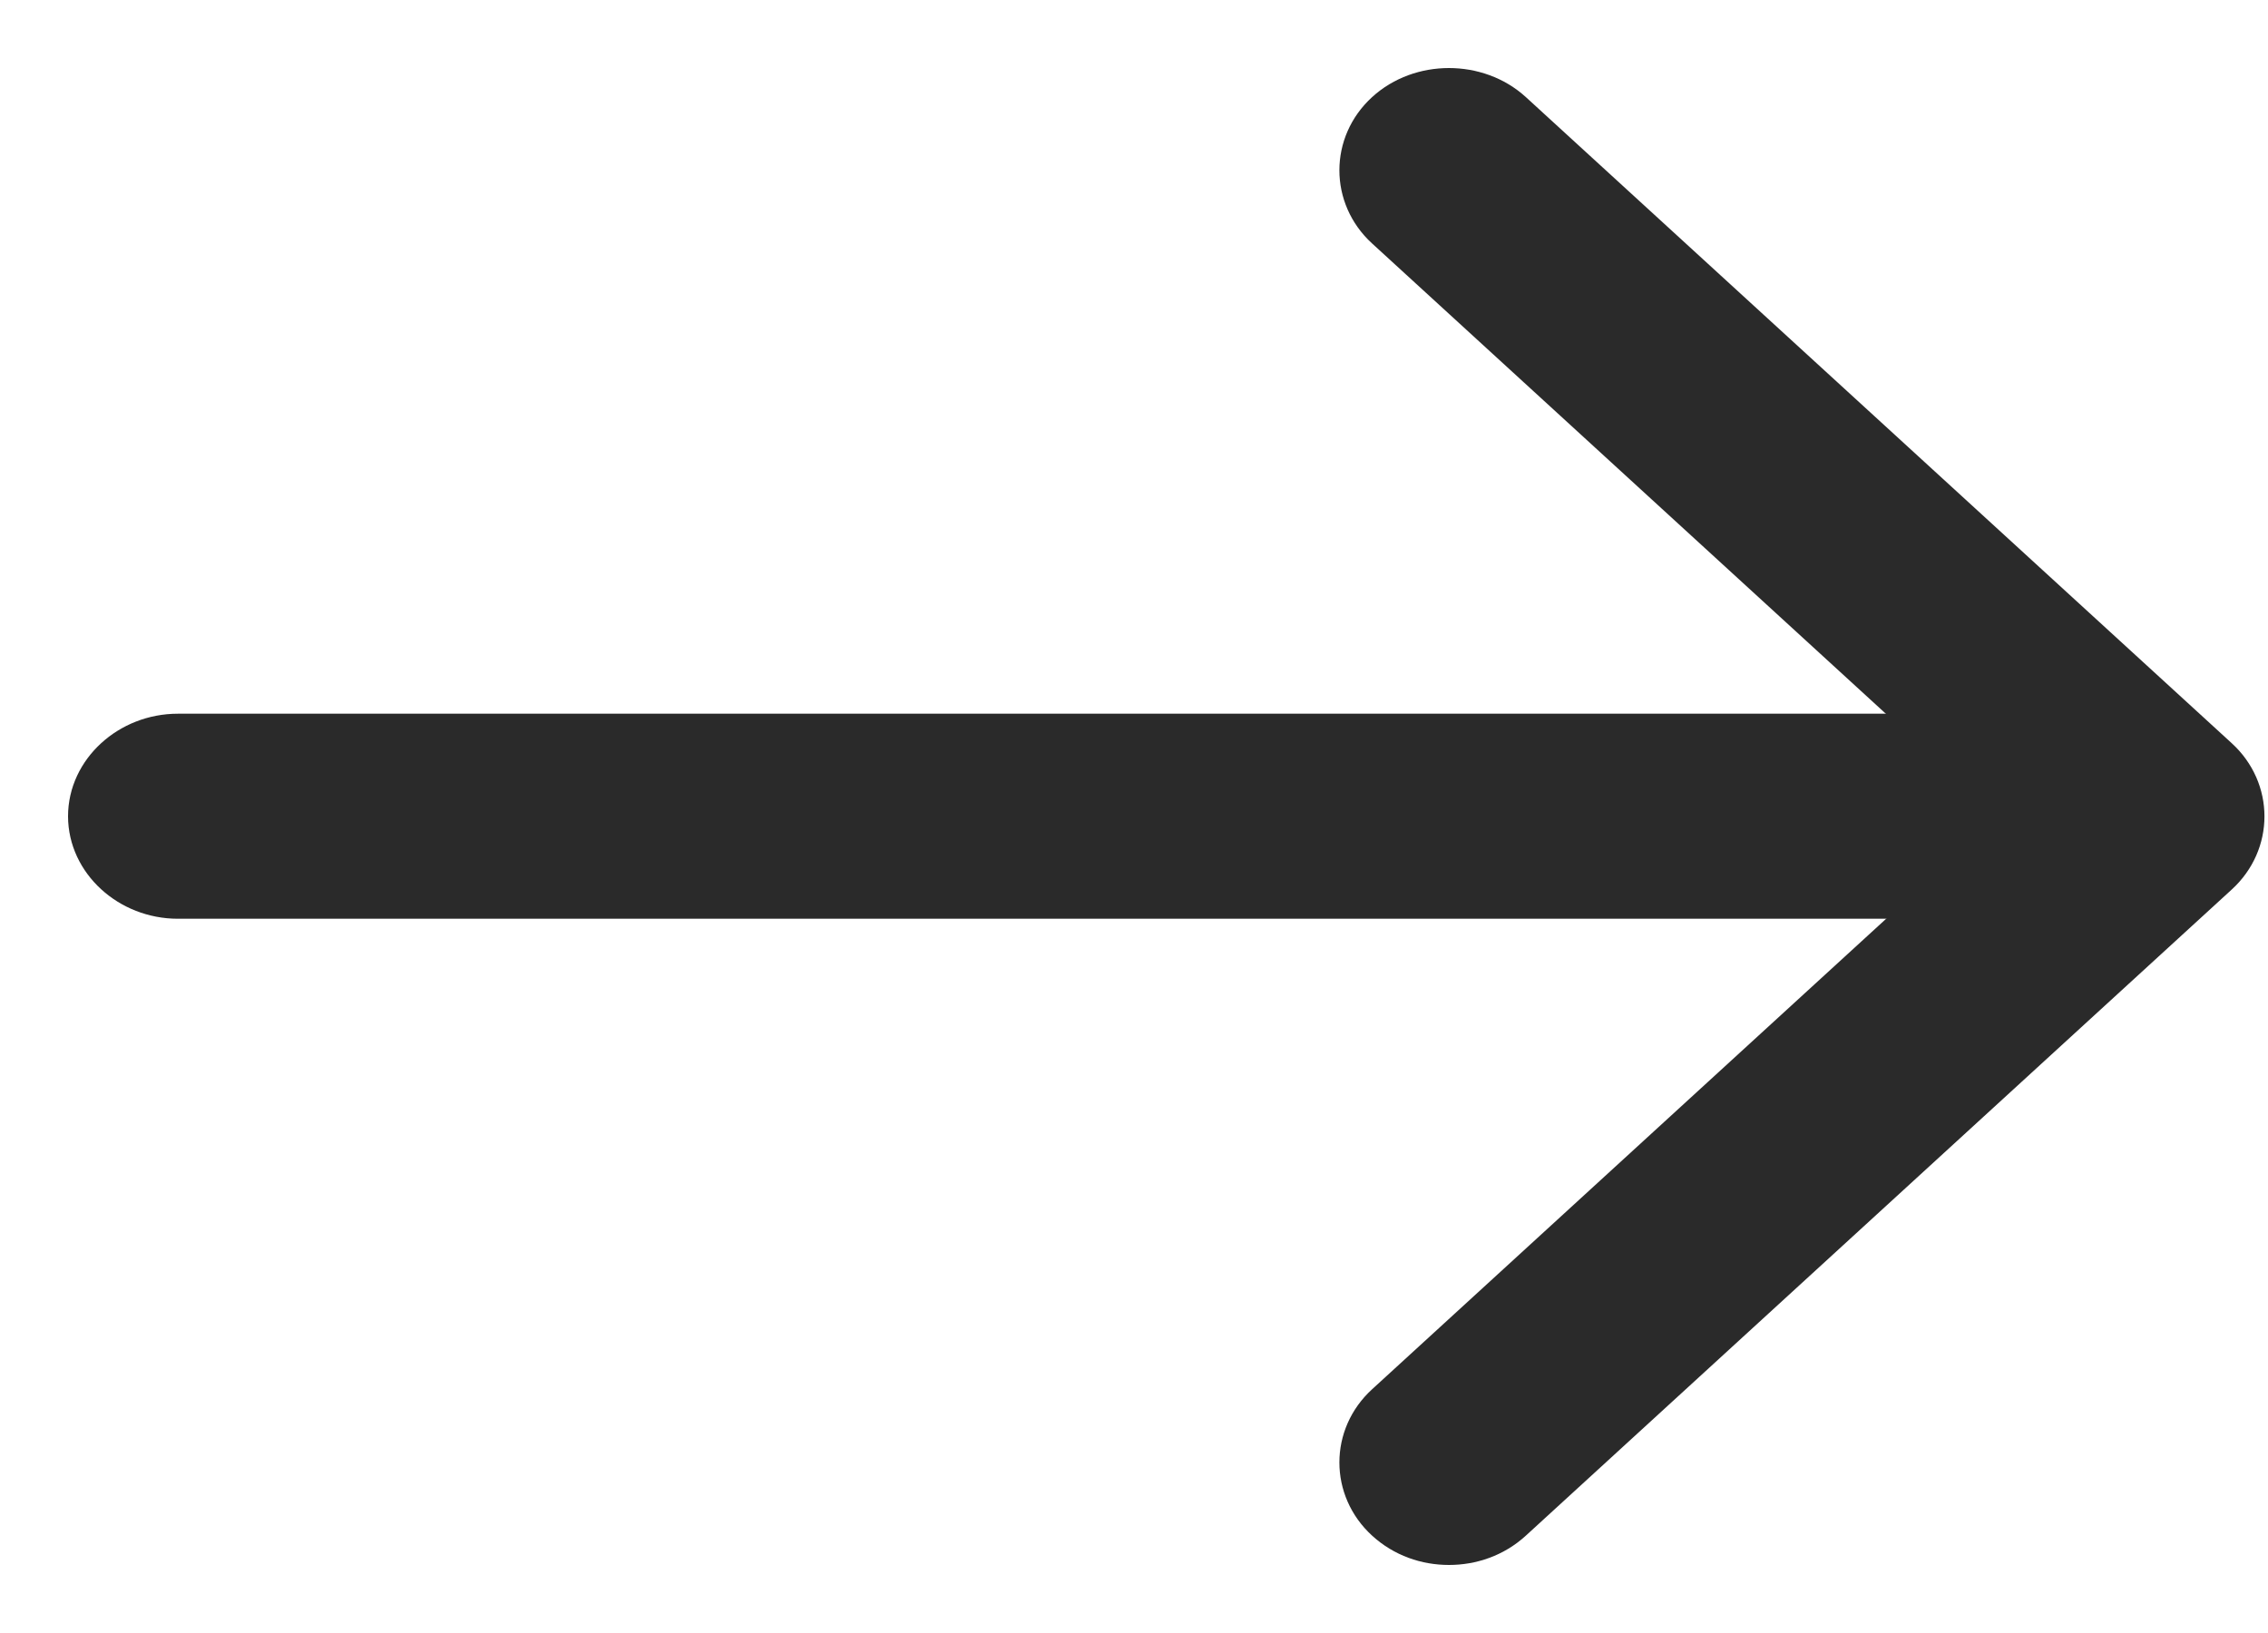
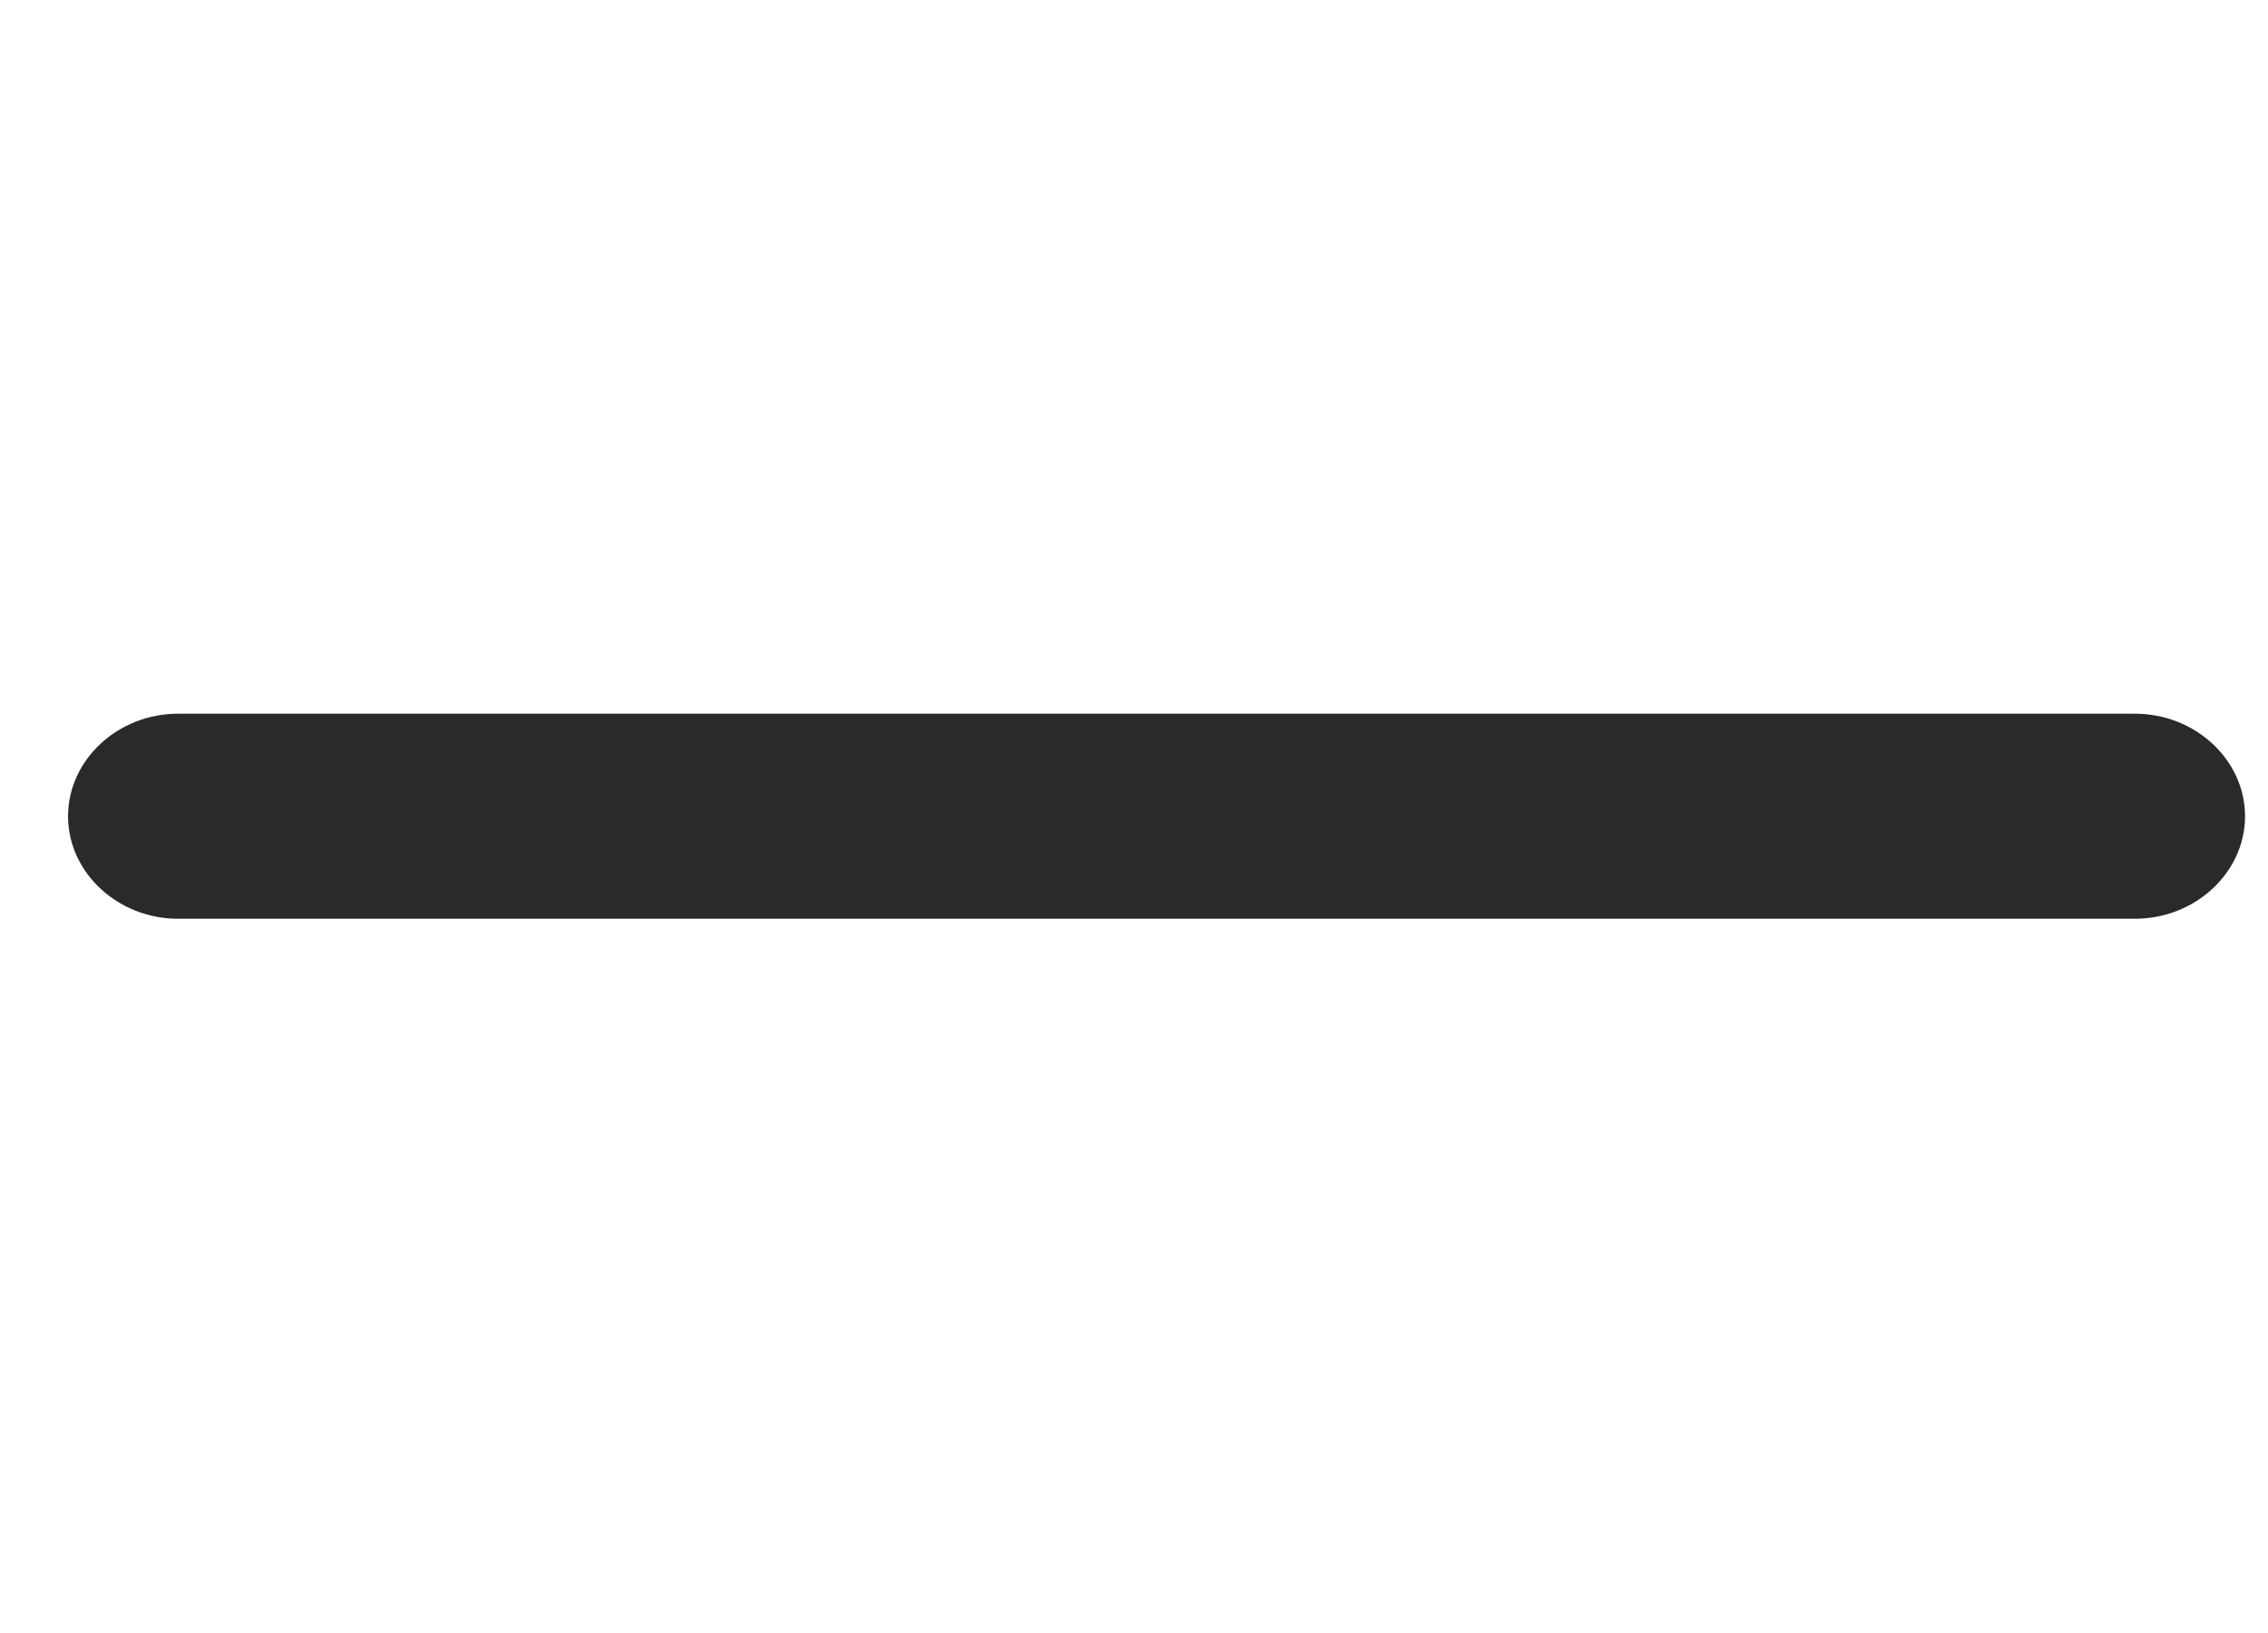
<svg xmlns="http://www.w3.org/2000/svg" width="25" height="18" viewBox="0 0 25 18" fill="none">
-   <path d="M15.972 17C15.728 17 15.485 16.918 15.293 16.742C14.921 16.402 14.921 15.838 15.293 15.498L22.394 8.999L15.293 2.499C14.921 2.159 14.921 1.595 15.293 1.255C15.664 0.915 16.279 0.915 16.651 1.255L24.432 8.377C24.804 8.717 24.804 9.28 24.432 9.62L16.651 16.742C16.459 16.918 16.215 17 15.972 17Z" fill="#2A2A2A" stroke="#2A2A2A" stroke-width="0.5" />
  <path d="M23.535 9.877L1.961 9.877C1.436 9.877 1 9.478 1 8.997C1 8.516 1.436 8.117 1.961 8.117L23.535 8.117C24.061 8.117 24.497 8.516 24.497 8.997C24.497 9.478 24.061 9.877 23.535 9.877Z" fill="#2A2A2A" stroke="#2A2A2A" stroke-width="0.5" />
</svg>